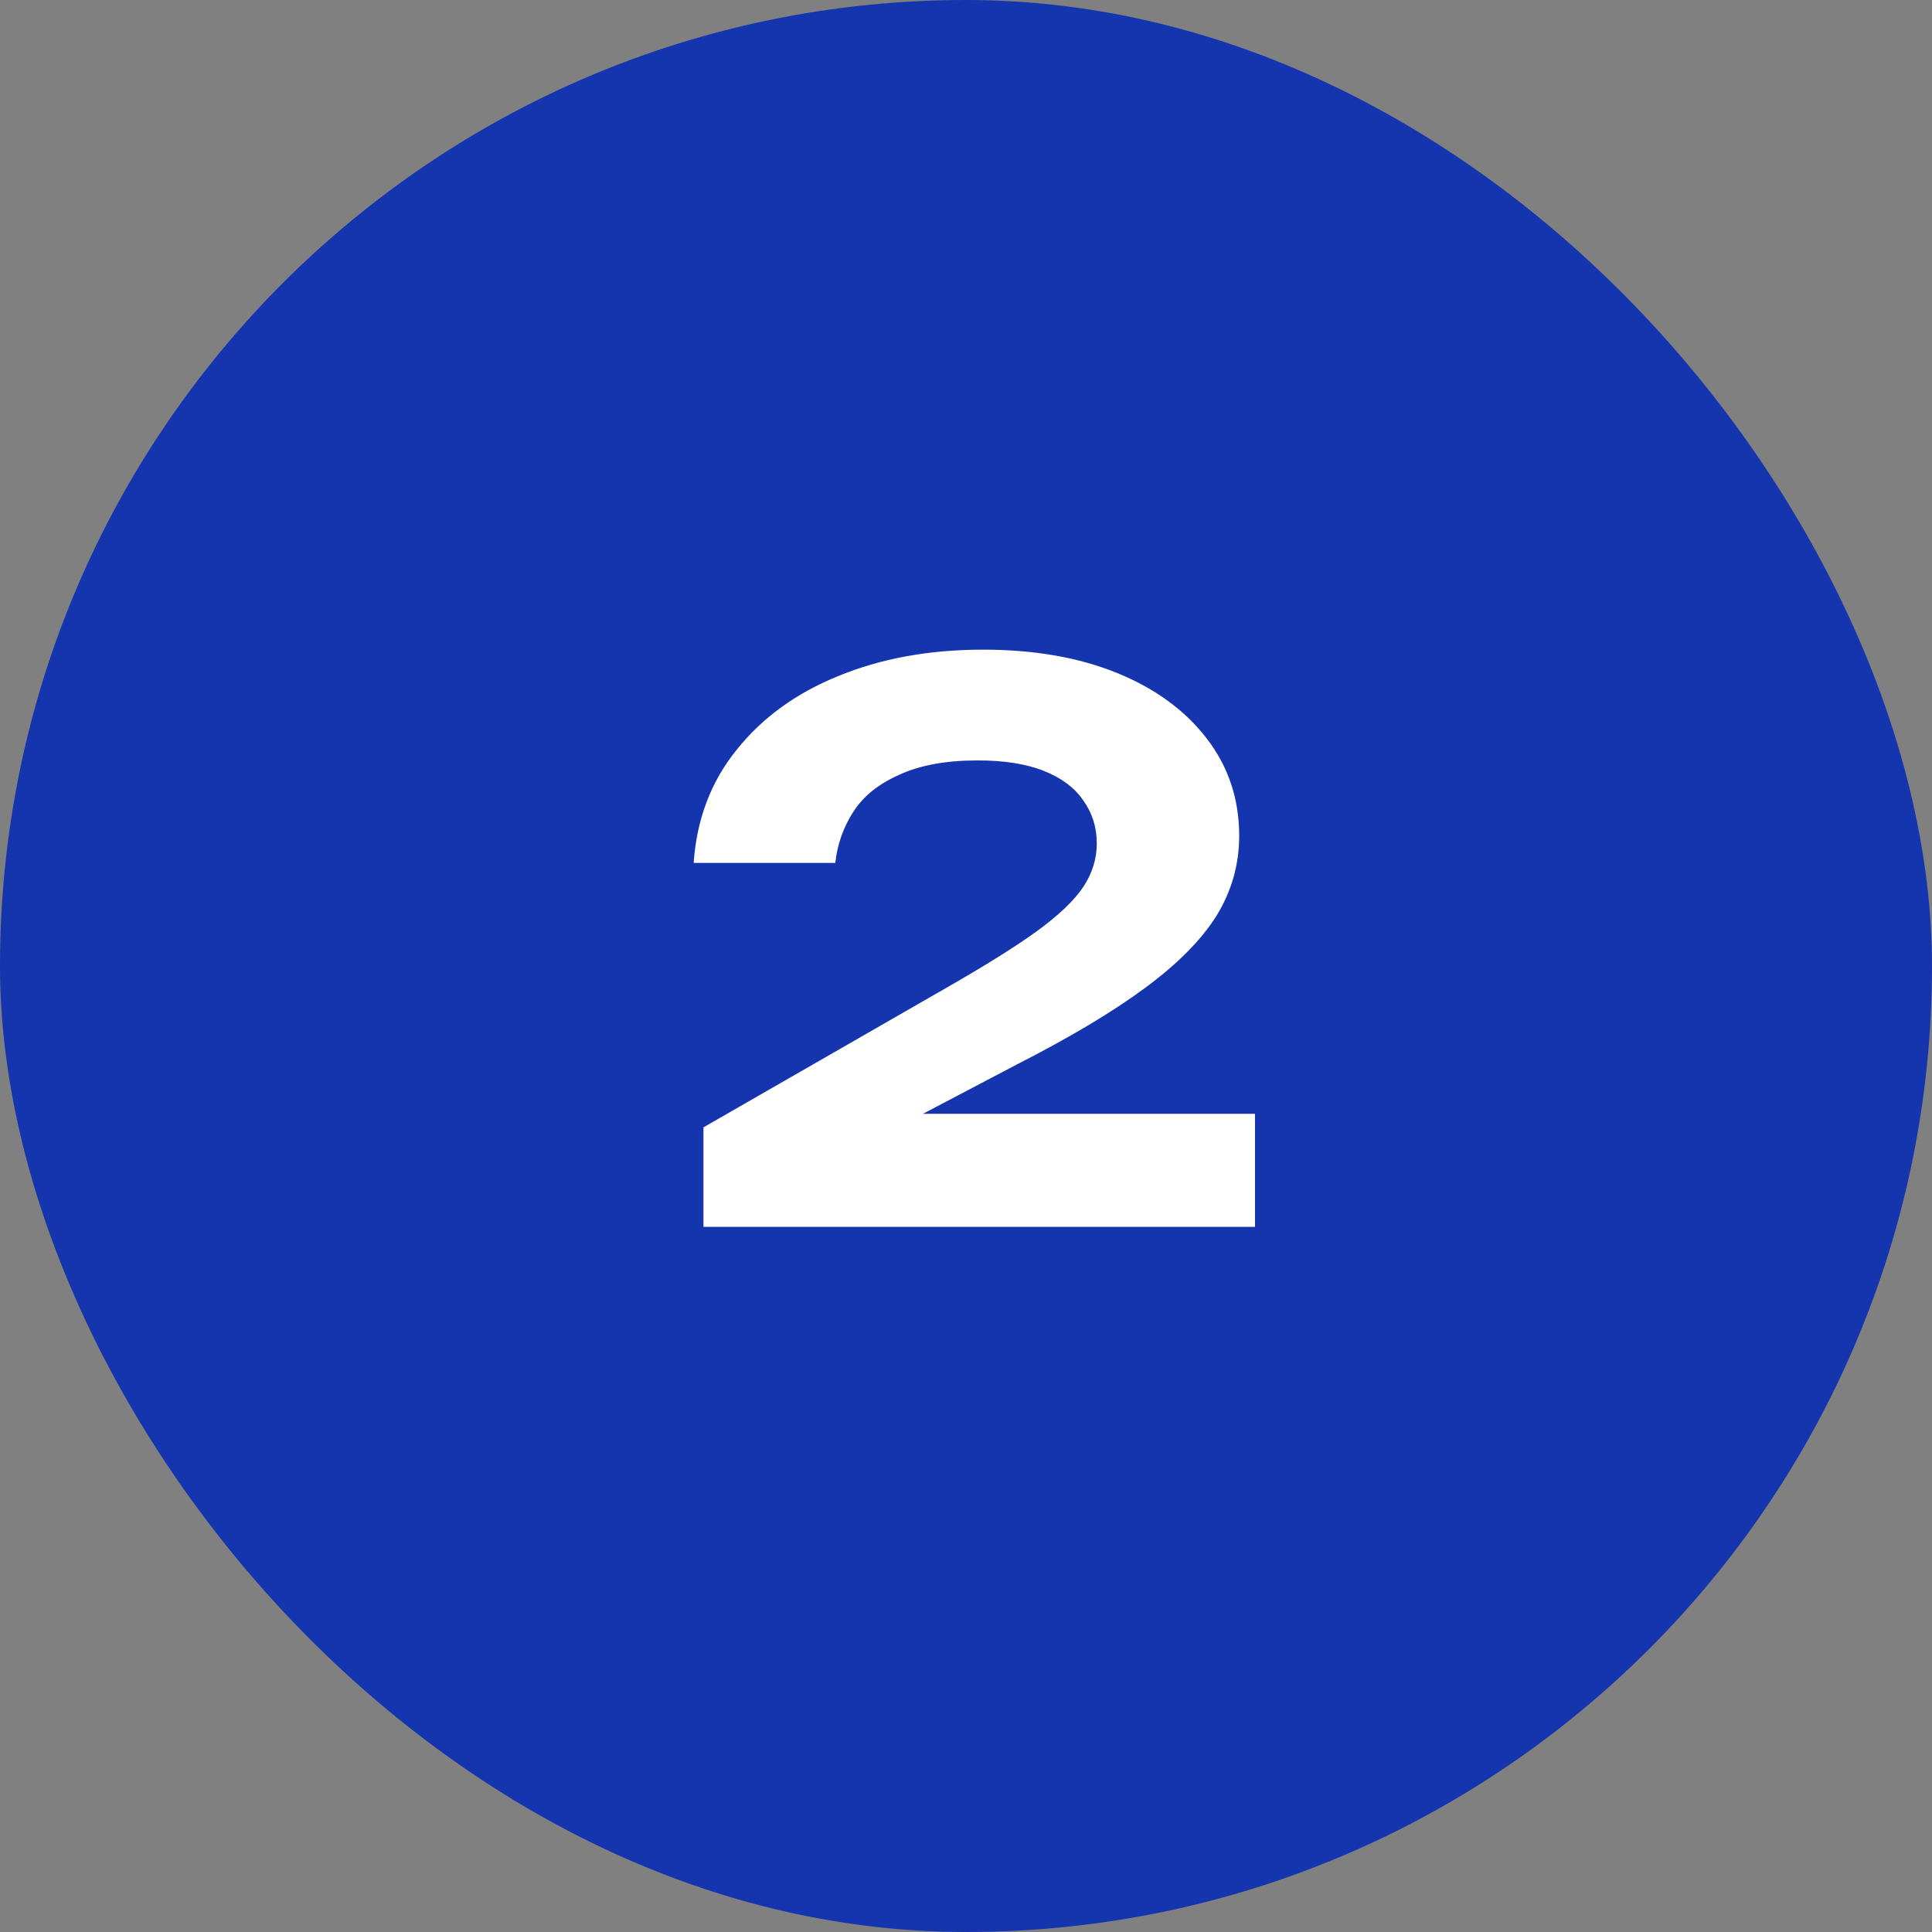
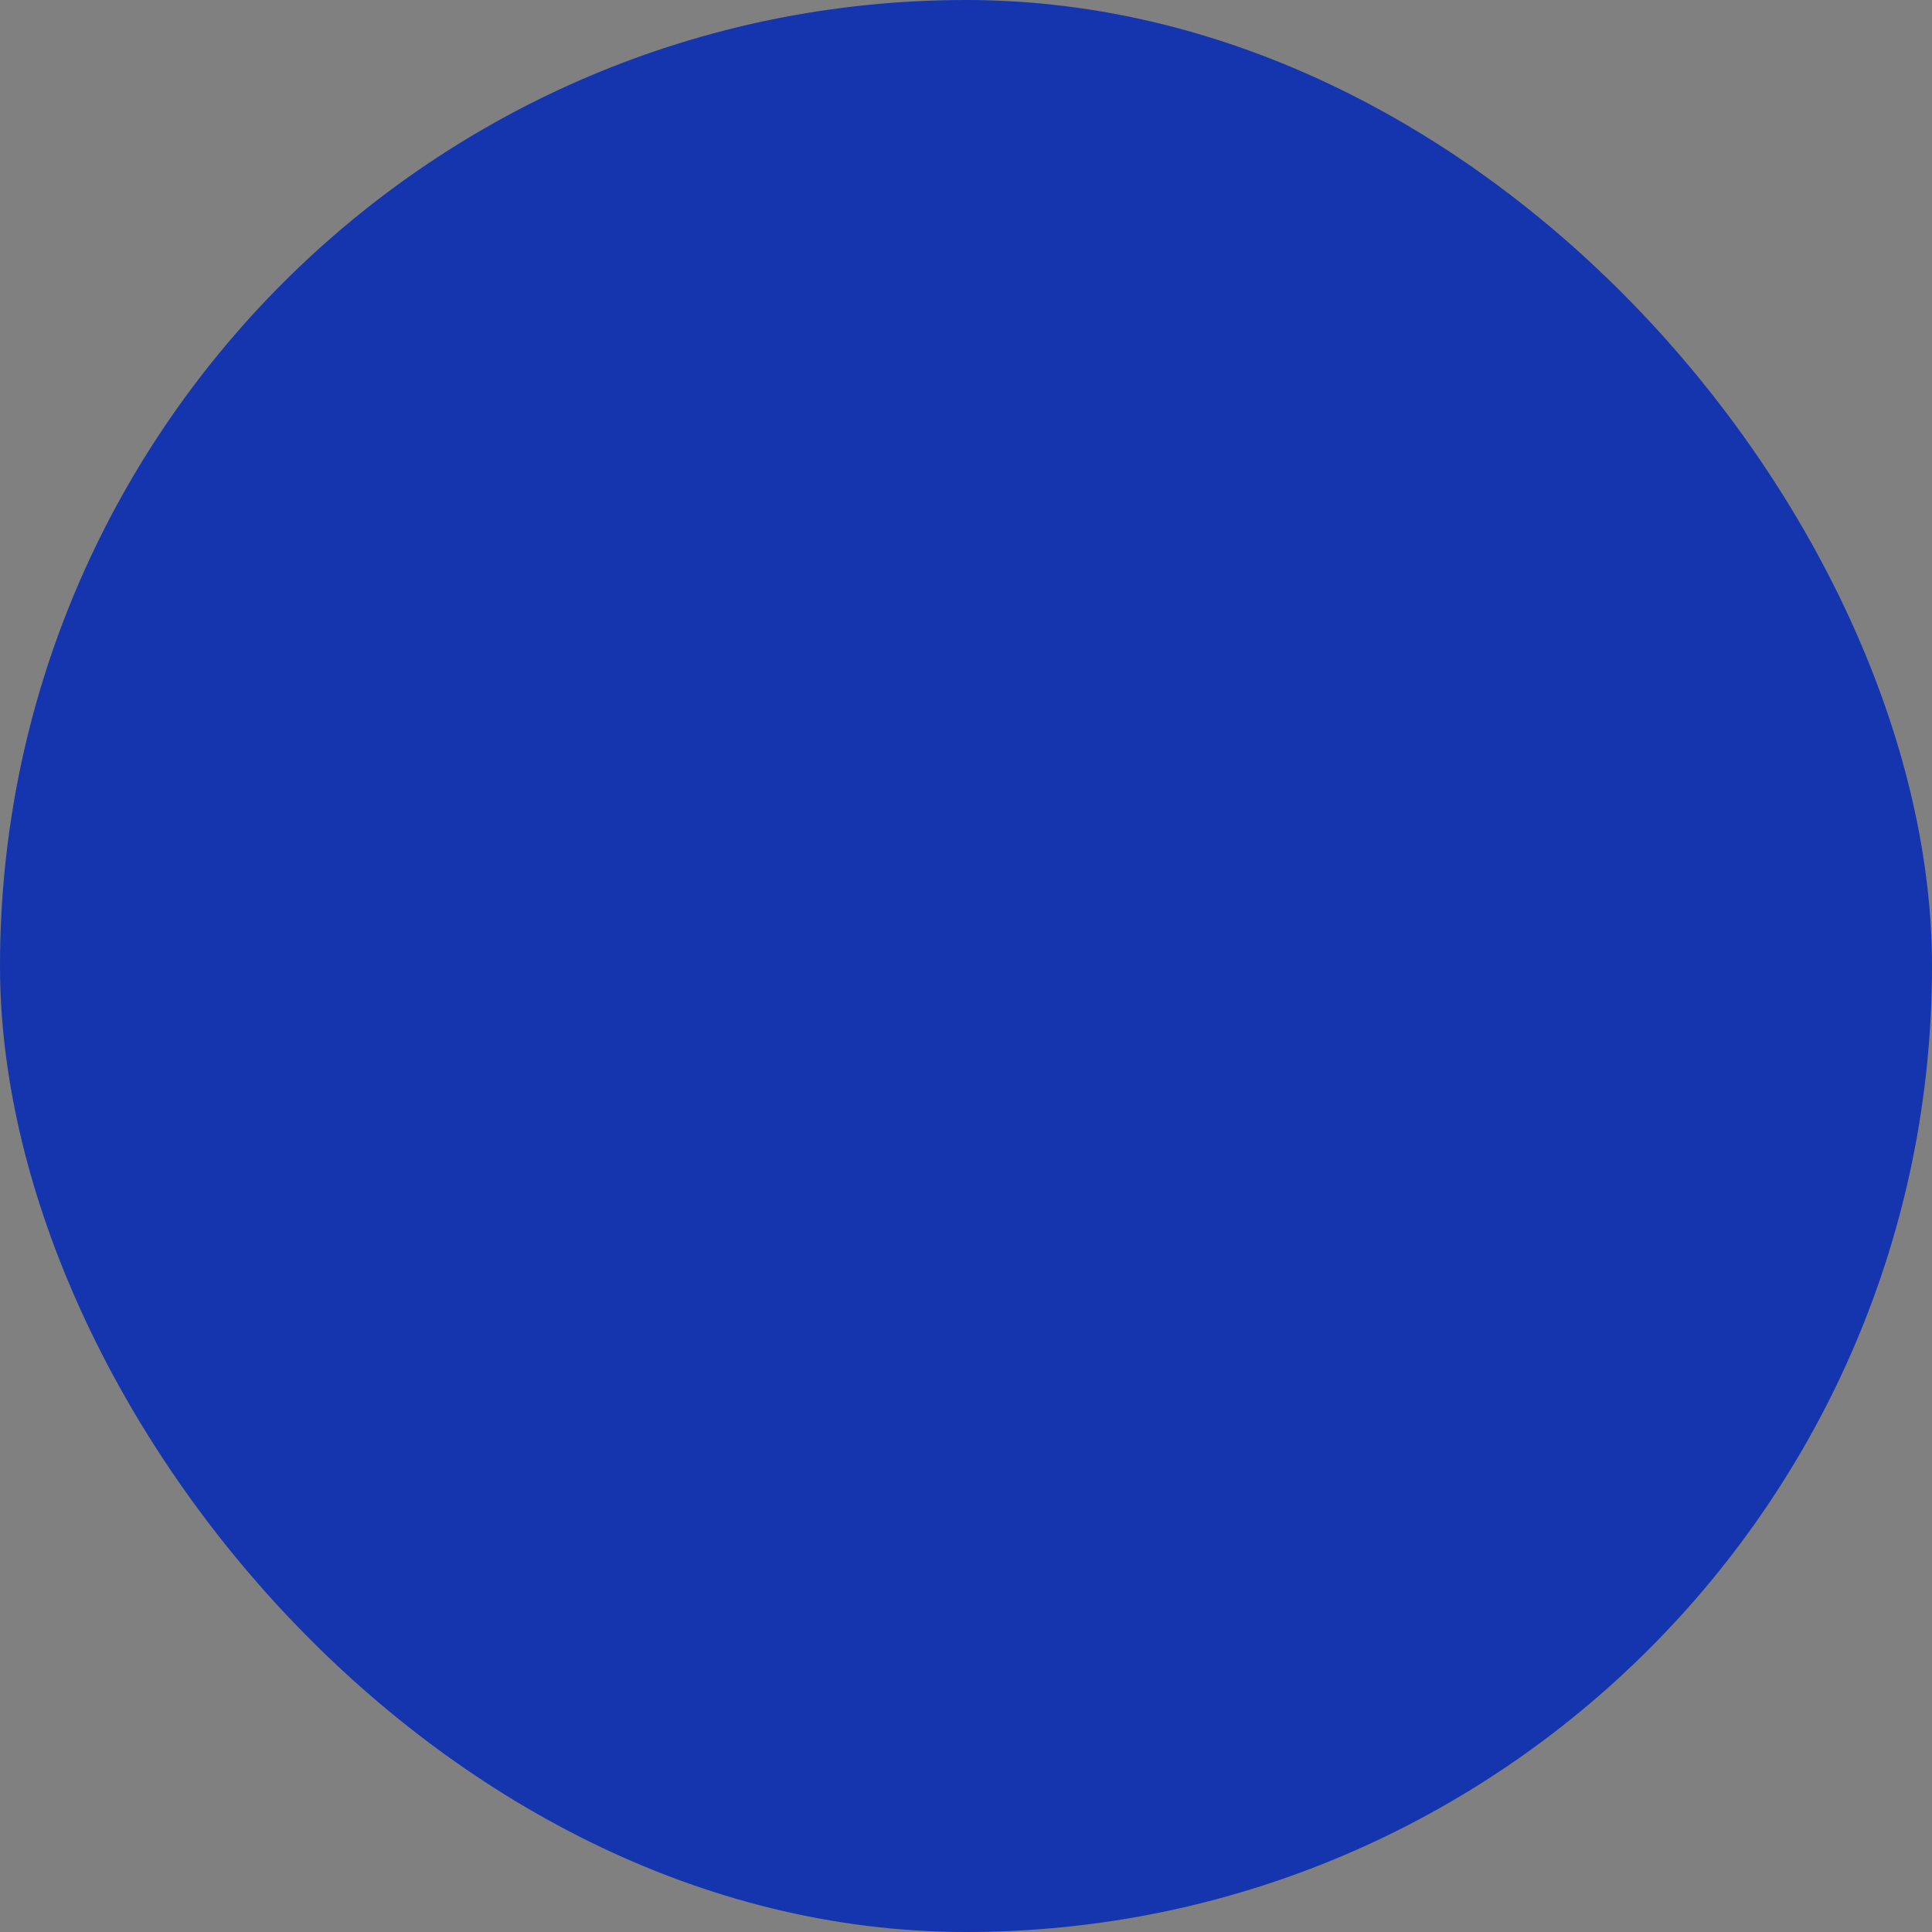
<svg xmlns="http://www.w3.org/2000/svg" width="200" height="200" viewBox="0 0 200 200" fill="none">
  <rect x="0" y="0" width="200" height="200" fill="#808080" stroke="none" />
  <rect width="200" height="200" rx="100" fill="#1535AE" />
-   <path d="M71.808 89.326C72.12 84.802 73.602 80.902 76.254 77.626C78.906 74.298 82.416 71.75 86.784 69.982C91.204 68.162 96.196 67.252 101.76 67.252C107.064 67.252 111.692 68.058 115.644 69.67C119.596 71.282 122.69 73.544 124.926 76.456C127.162 79.368 128.28 82.722 128.28 86.518C128.28 89.482 127.5 92.238 125.94 94.786C124.38 97.282 121.91 99.778 118.53 102.274C115.15 104.77 110.704 107.422 105.192 110.23L88.266 119.122L87.486 115.3H129.918V127H72.822V116.704L97.938 102.274C101.942 99.986 105.062 98.036 107.298 96.424C109.586 94.76 111.198 93.226 112.134 91.822C113.07 90.418 113.538 88.91 113.538 87.298C113.538 85.634 113.07 84.152 112.134 82.852C111.25 81.552 109.898 80.538 108.078 79.81C106.258 79.082 103.97 78.718 101.214 78.718C97.938 78.718 95.234 79.212 93.102 80.2C90.97 81.136 89.384 82.41 88.344 84.022C87.304 85.634 86.68 87.402 86.472 89.326H71.808Z" fill="white" />
</svg>